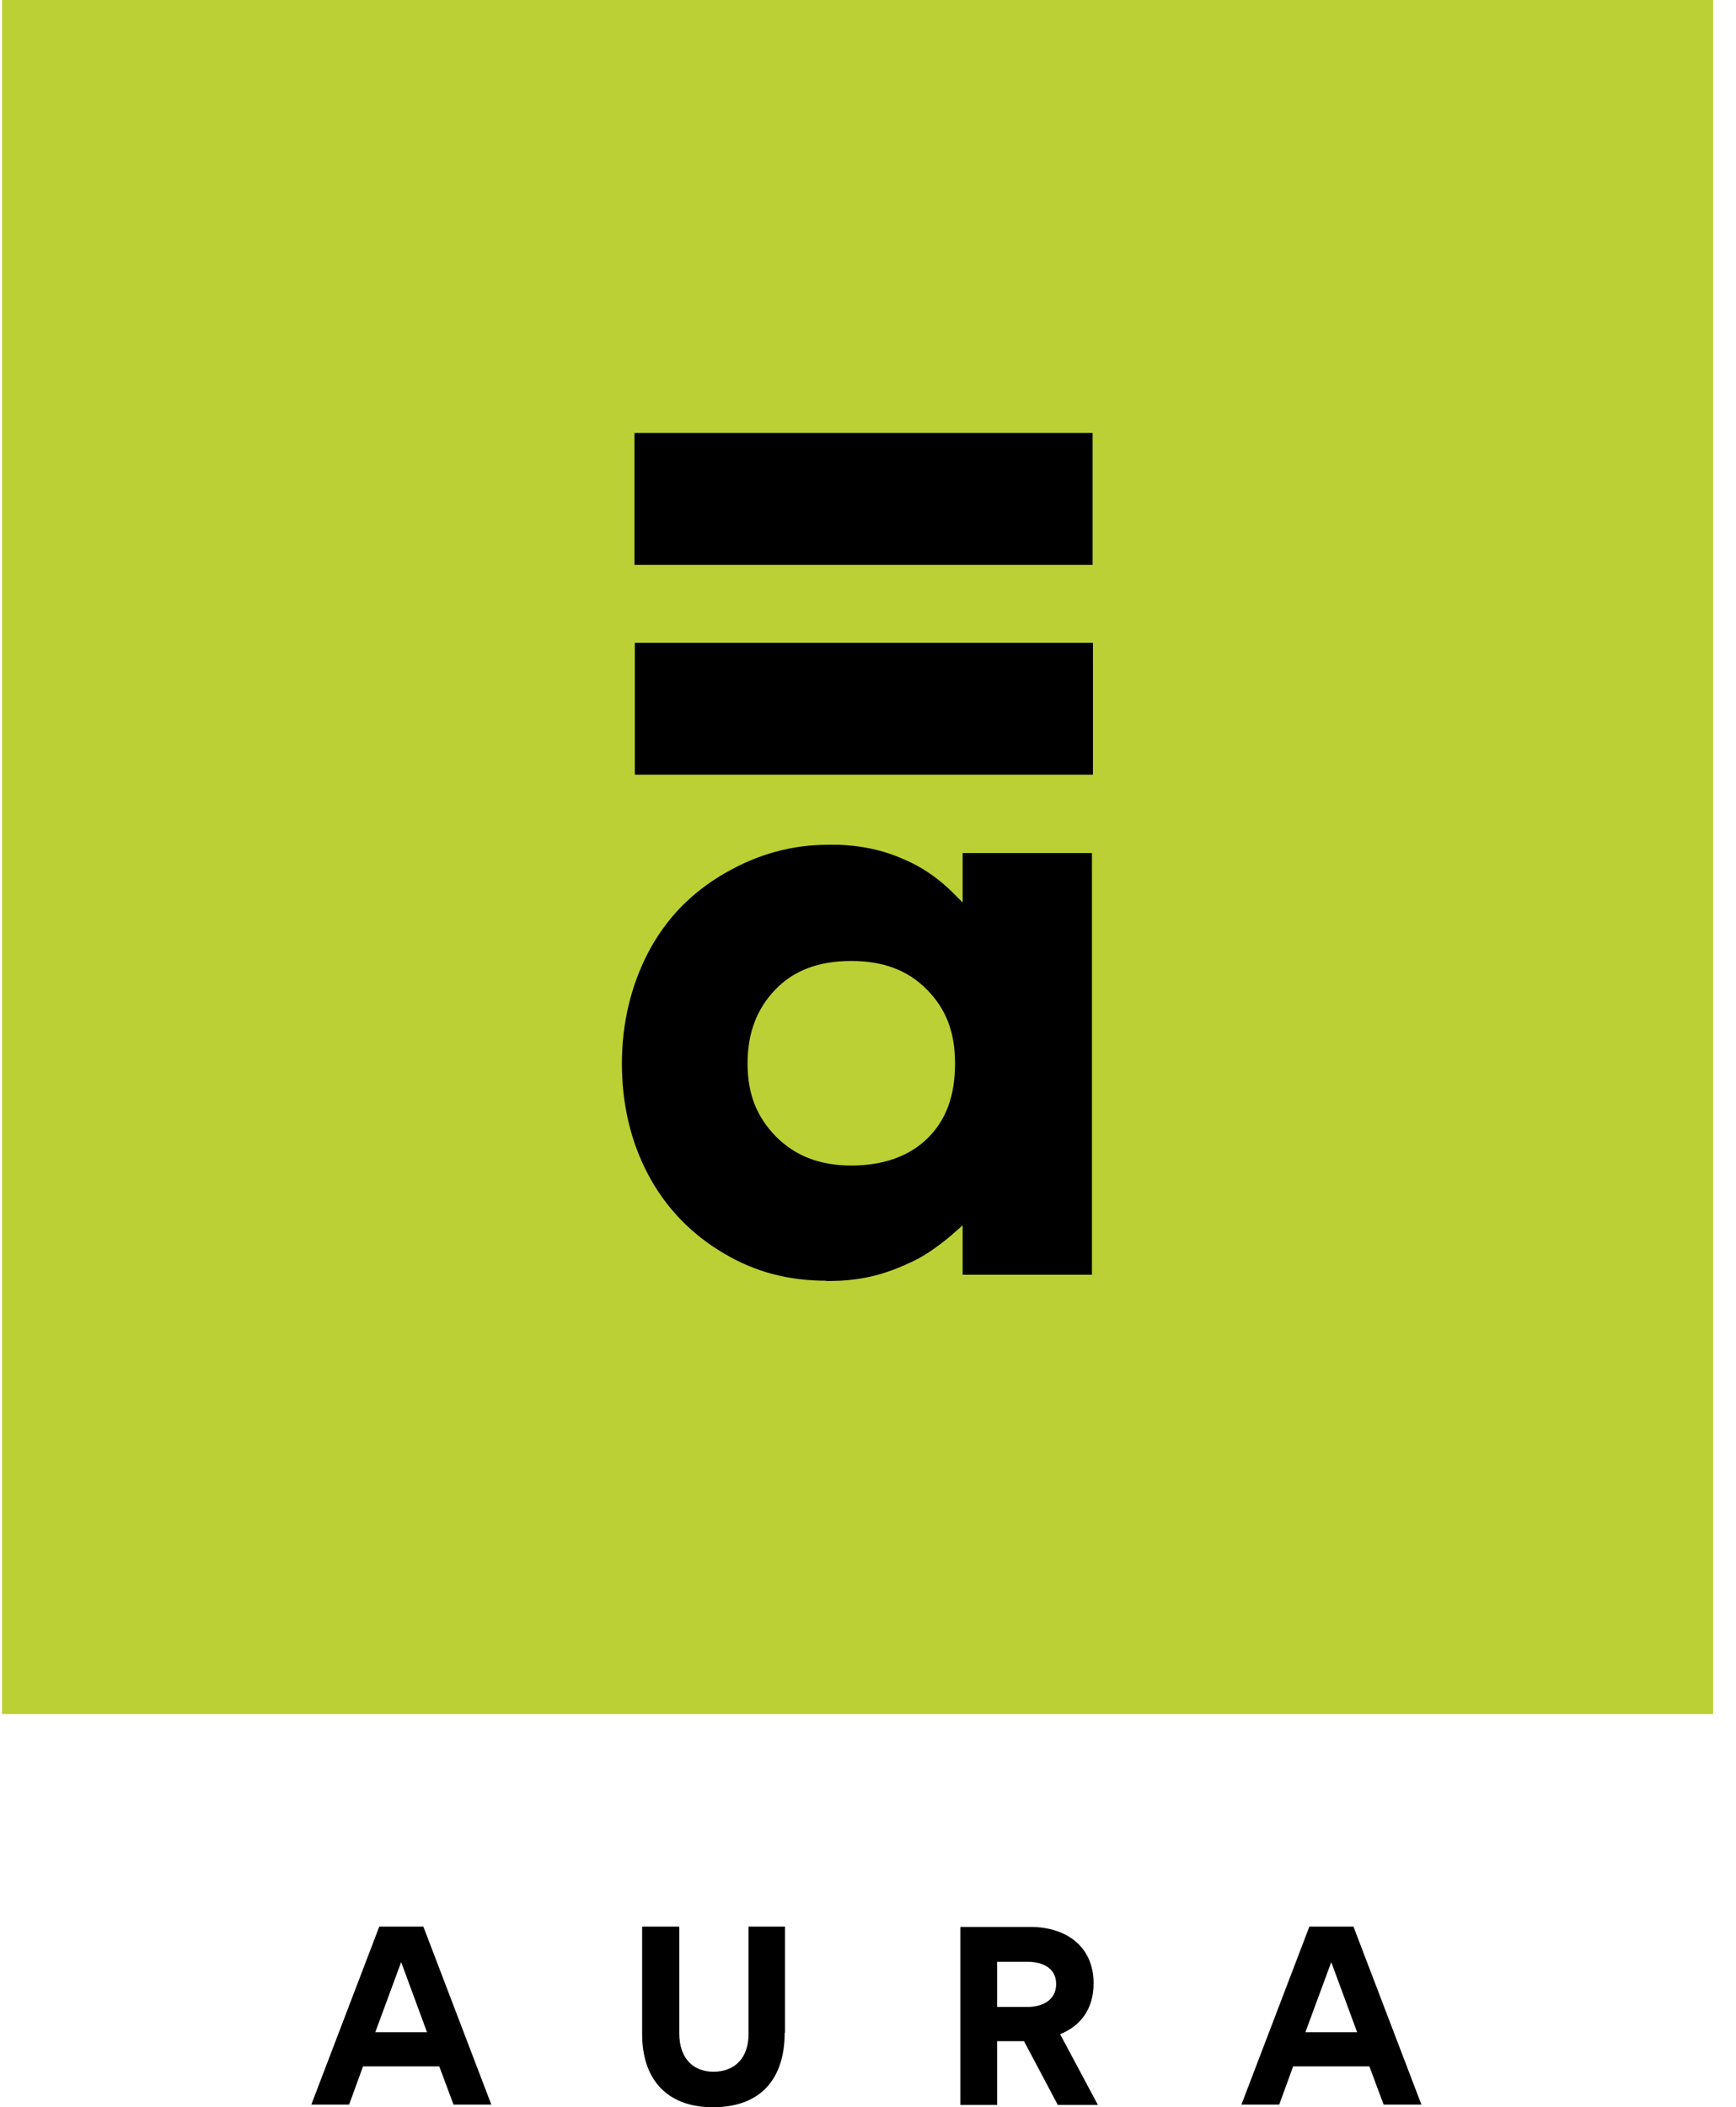
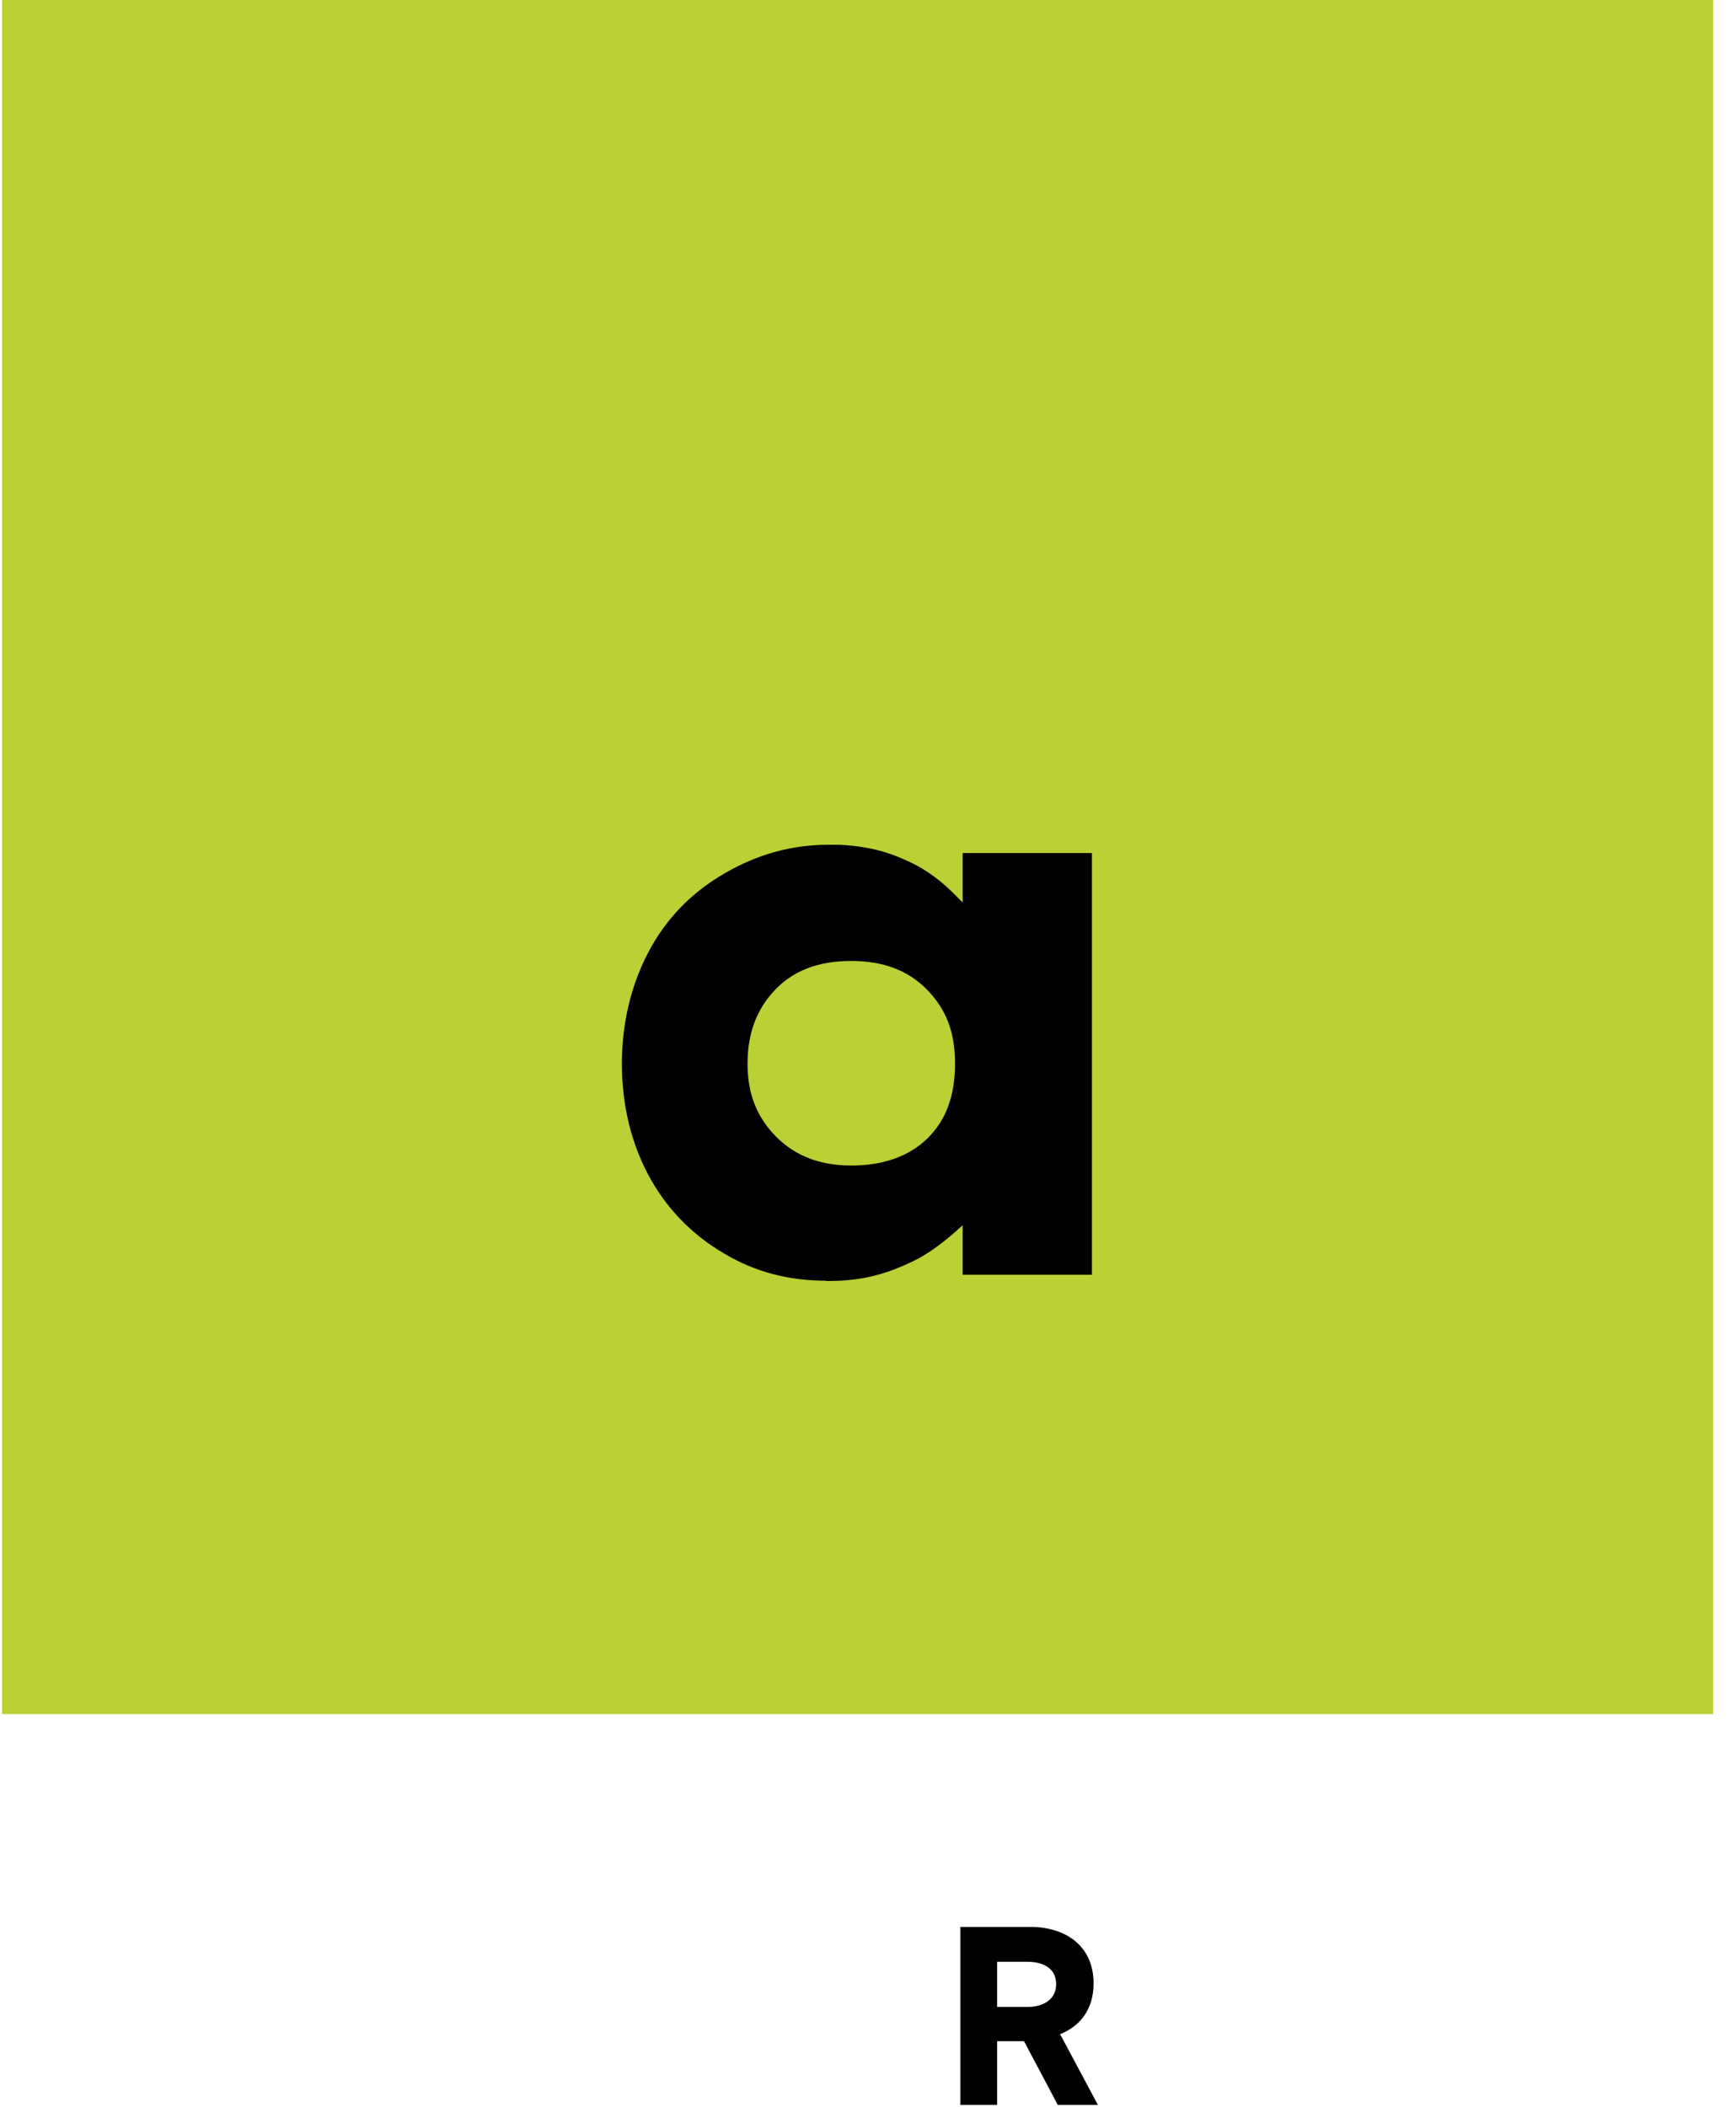
<svg xmlns="http://www.w3.org/2000/svg" width="75" height="91" viewBox="0 0 75 91" fill="none">
  <path d="M74.011 0H0.089V74.022H74.011V0Z" fill="#BBD034" />
-   <path d="M47.218 33.455V27.762H27.427V33.455H47.218Z" fill="black" />
-   <path d="M47.203 24.392V18.699H27.412V24.392H47.203Z" fill="black" />
  <path d="M35.704 55.308C34.086 55.308 32.639 54.936 31.308 54.147C29.875 53.315 28.759 52.154 28 50.72C27.241 49.286 26.868 47.665 26.868 45.93C26.868 44.195 27.255 42.575 28 41.141C28.759 39.692 29.861 38.545 31.308 37.714C32.74 36.882 34.215 36.48 35.804 36.48C35.947 36.48 36.105 36.48 36.262 36.48C37.666 36.552 38.539 36.853 39.427 37.283C40.029 37.585 40.602 38 41.117 38.502L41.59 38.975V36.839H47.175V55.05H41.59V52.914L41.117 53.33C40.716 53.674 40.043 54.19 39.456 54.462C38.496 54.921 37.58 55.237 36.291 55.308C36.091 55.308 35.89 55.323 35.69 55.323L35.704 55.308ZM36.778 41.499C35.375 41.499 34.3 41.901 33.499 42.732C32.697 43.564 32.296 44.611 32.296 45.93C32.296 47.249 32.697 48.239 33.527 49.085C34.358 49.917 35.417 50.333 36.778 50.333C38.138 50.333 39.27 49.945 40.072 49.157C40.874 48.368 41.26 47.321 41.26 45.93C41.26 44.539 40.859 43.564 40.043 42.732C39.227 41.901 38.153 41.499 36.778 41.499Z" fill="black" />
-   <path d="M15.684 89.236L15.083 90.885H13.45L16.386 83.199H18.29L21.226 90.885H19.593L18.978 89.236H15.684ZM18.448 87.759L17.331 84.734L16.214 87.759H18.448Z" fill="black" />
-   <path d="M33.9 87.788C33.9 89.752 32.883 91 30.806 91C28.73 91 27.742 89.709 27.742 87.845V83.199H29.346V87.802C29.346 88.935 29.99 89.466 30.821 89.466C31.794 89.466 32.339 88.82 32.339 87.845V83.199H33.914V87.788H33.9Z" fill="black" />
  <path d="M45.7 90.9L44.239 88.147H43.079V90.9H41.489V83.214H44.525C46.015 83.214 47.246 84.017 47.246 85.651C47.246 86.784 46.659 87.501 45.8 87.845L47.432 90.9H45.7ZM43.079 86.669H44.396C44.983 86.669 45.628 86.411 45.628 85.68C45.628 84.949 44.983 84.719 44.396 84.719H43.079V86.669Z" fill="black" />
-   <path d="M55.867 89.236L55.266 90.885H53.633L56.569 83.199H58.473L61.409 90.885H59.776L59.161 89.236H55.867ZM58.631 87.759L57.514 84.734L56.397 87.759H58.631Z" fill="black" />
</svg>